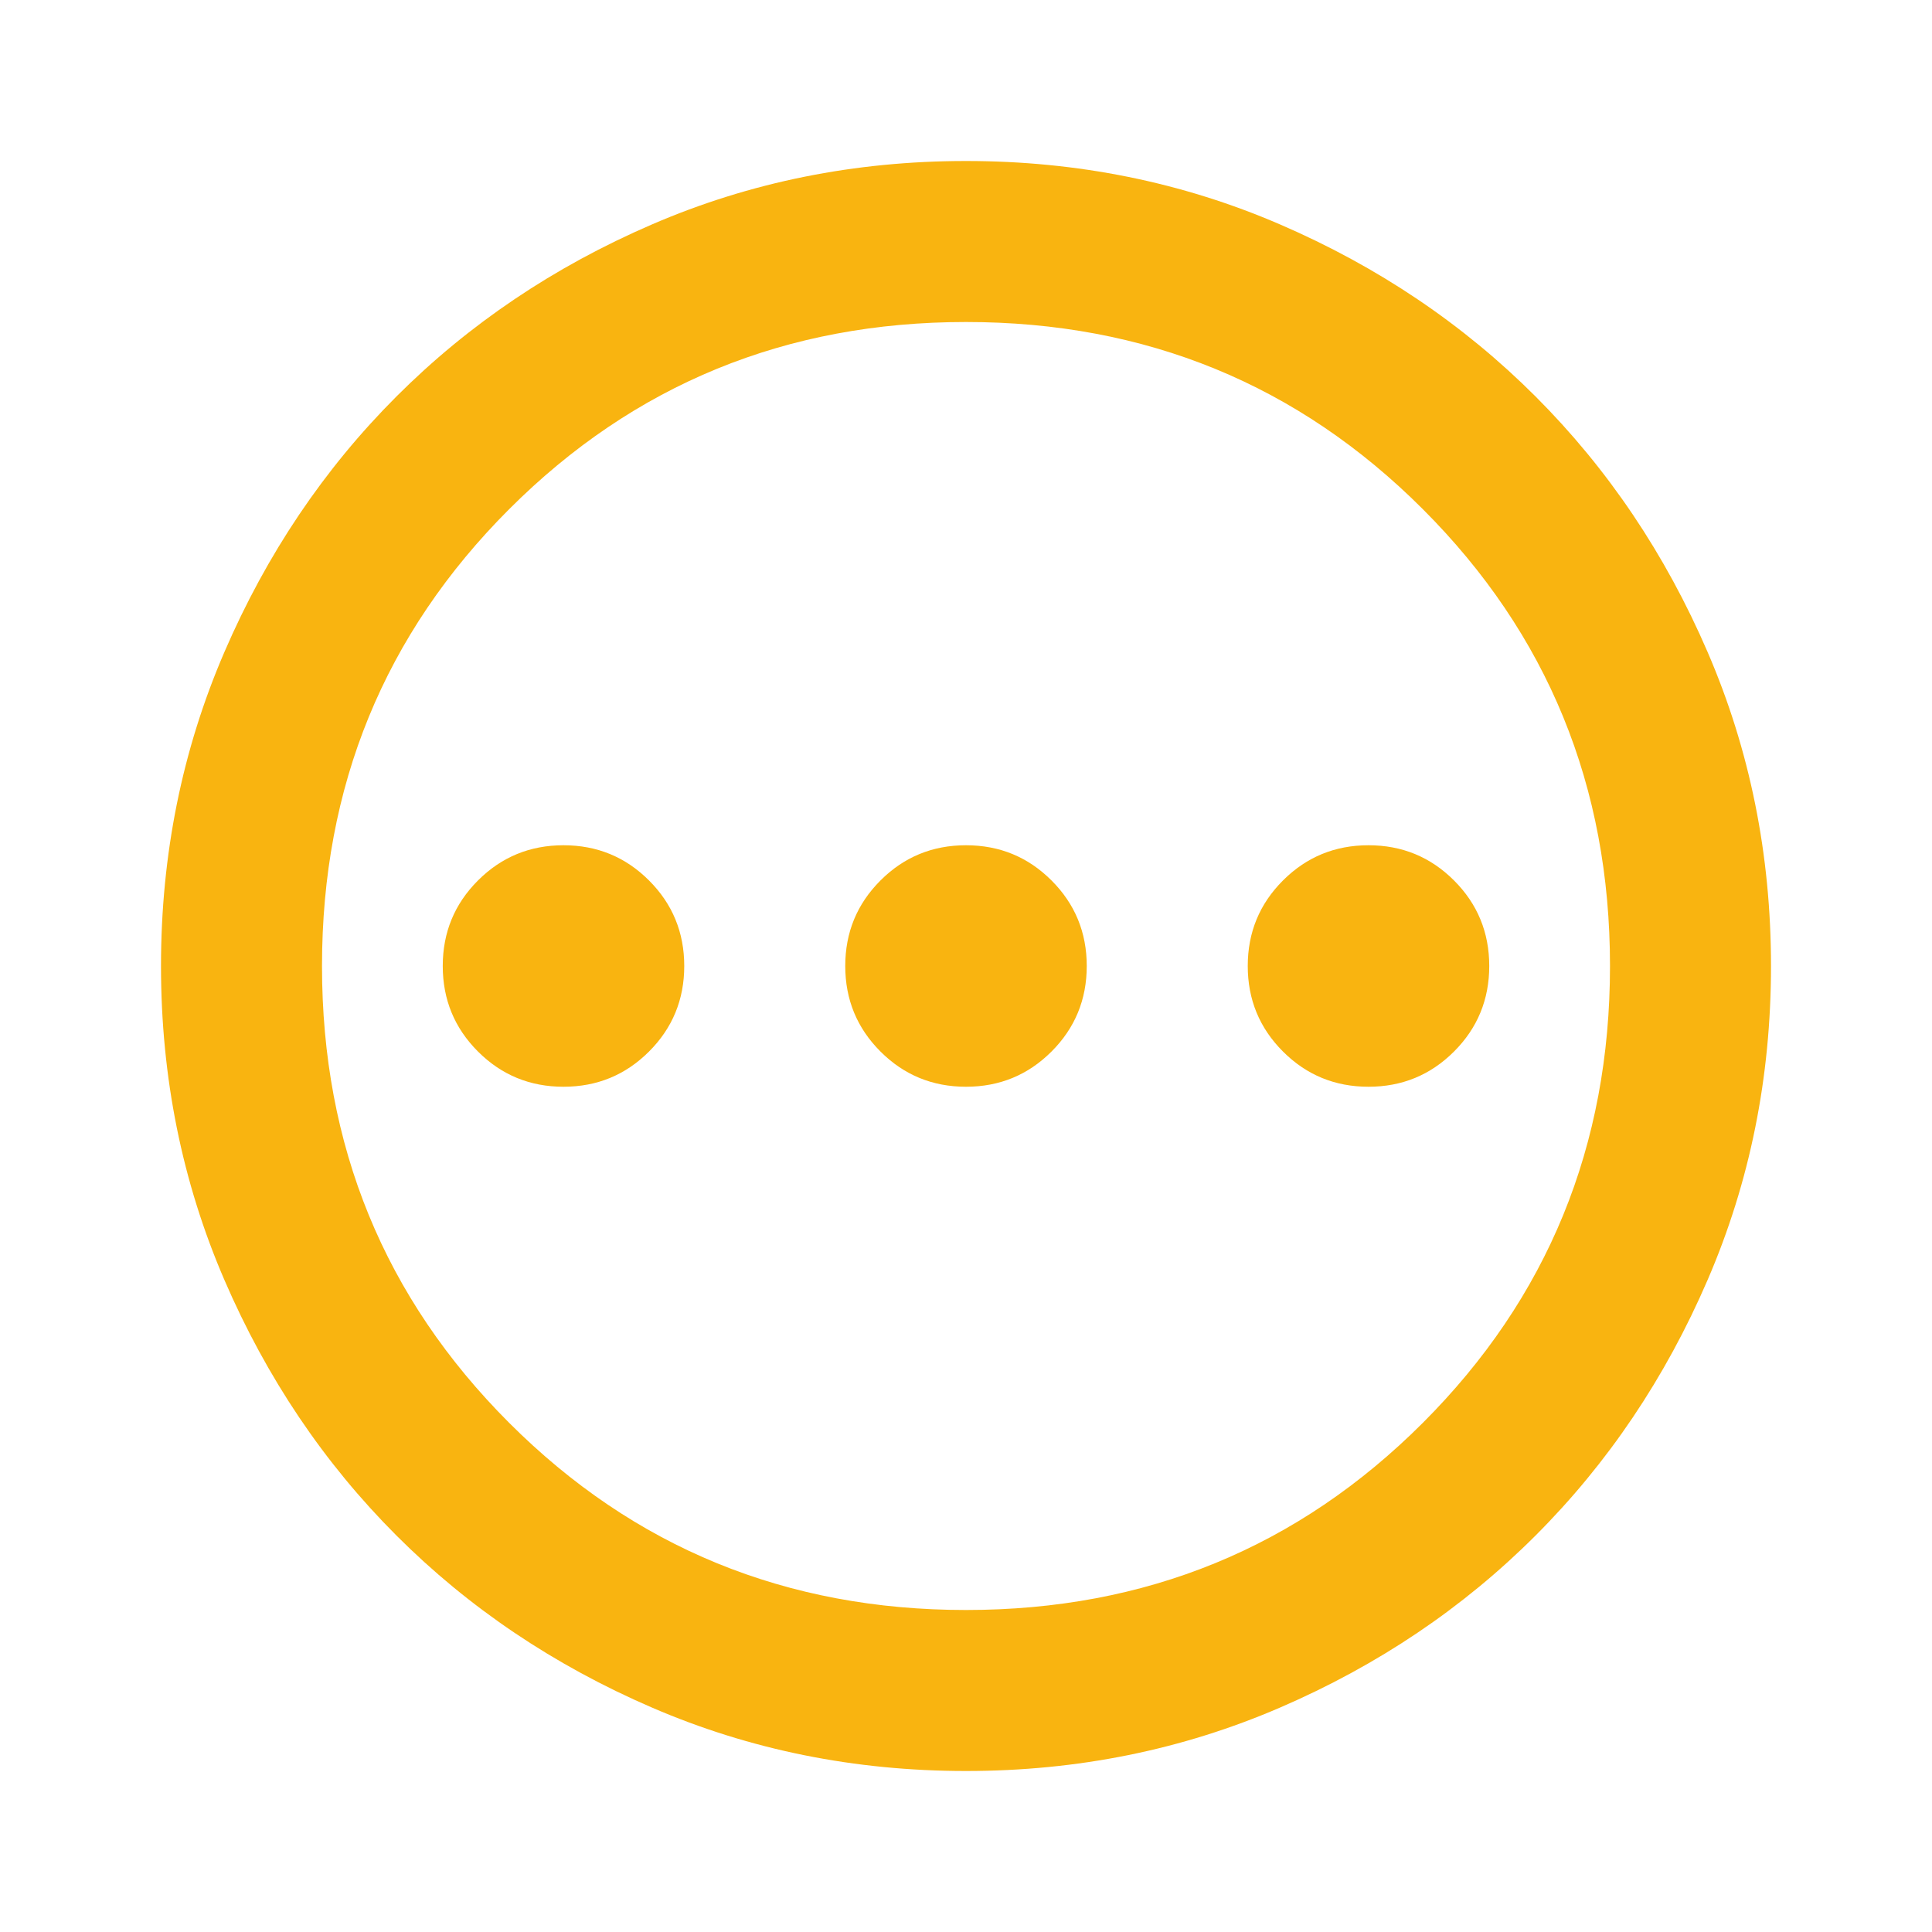
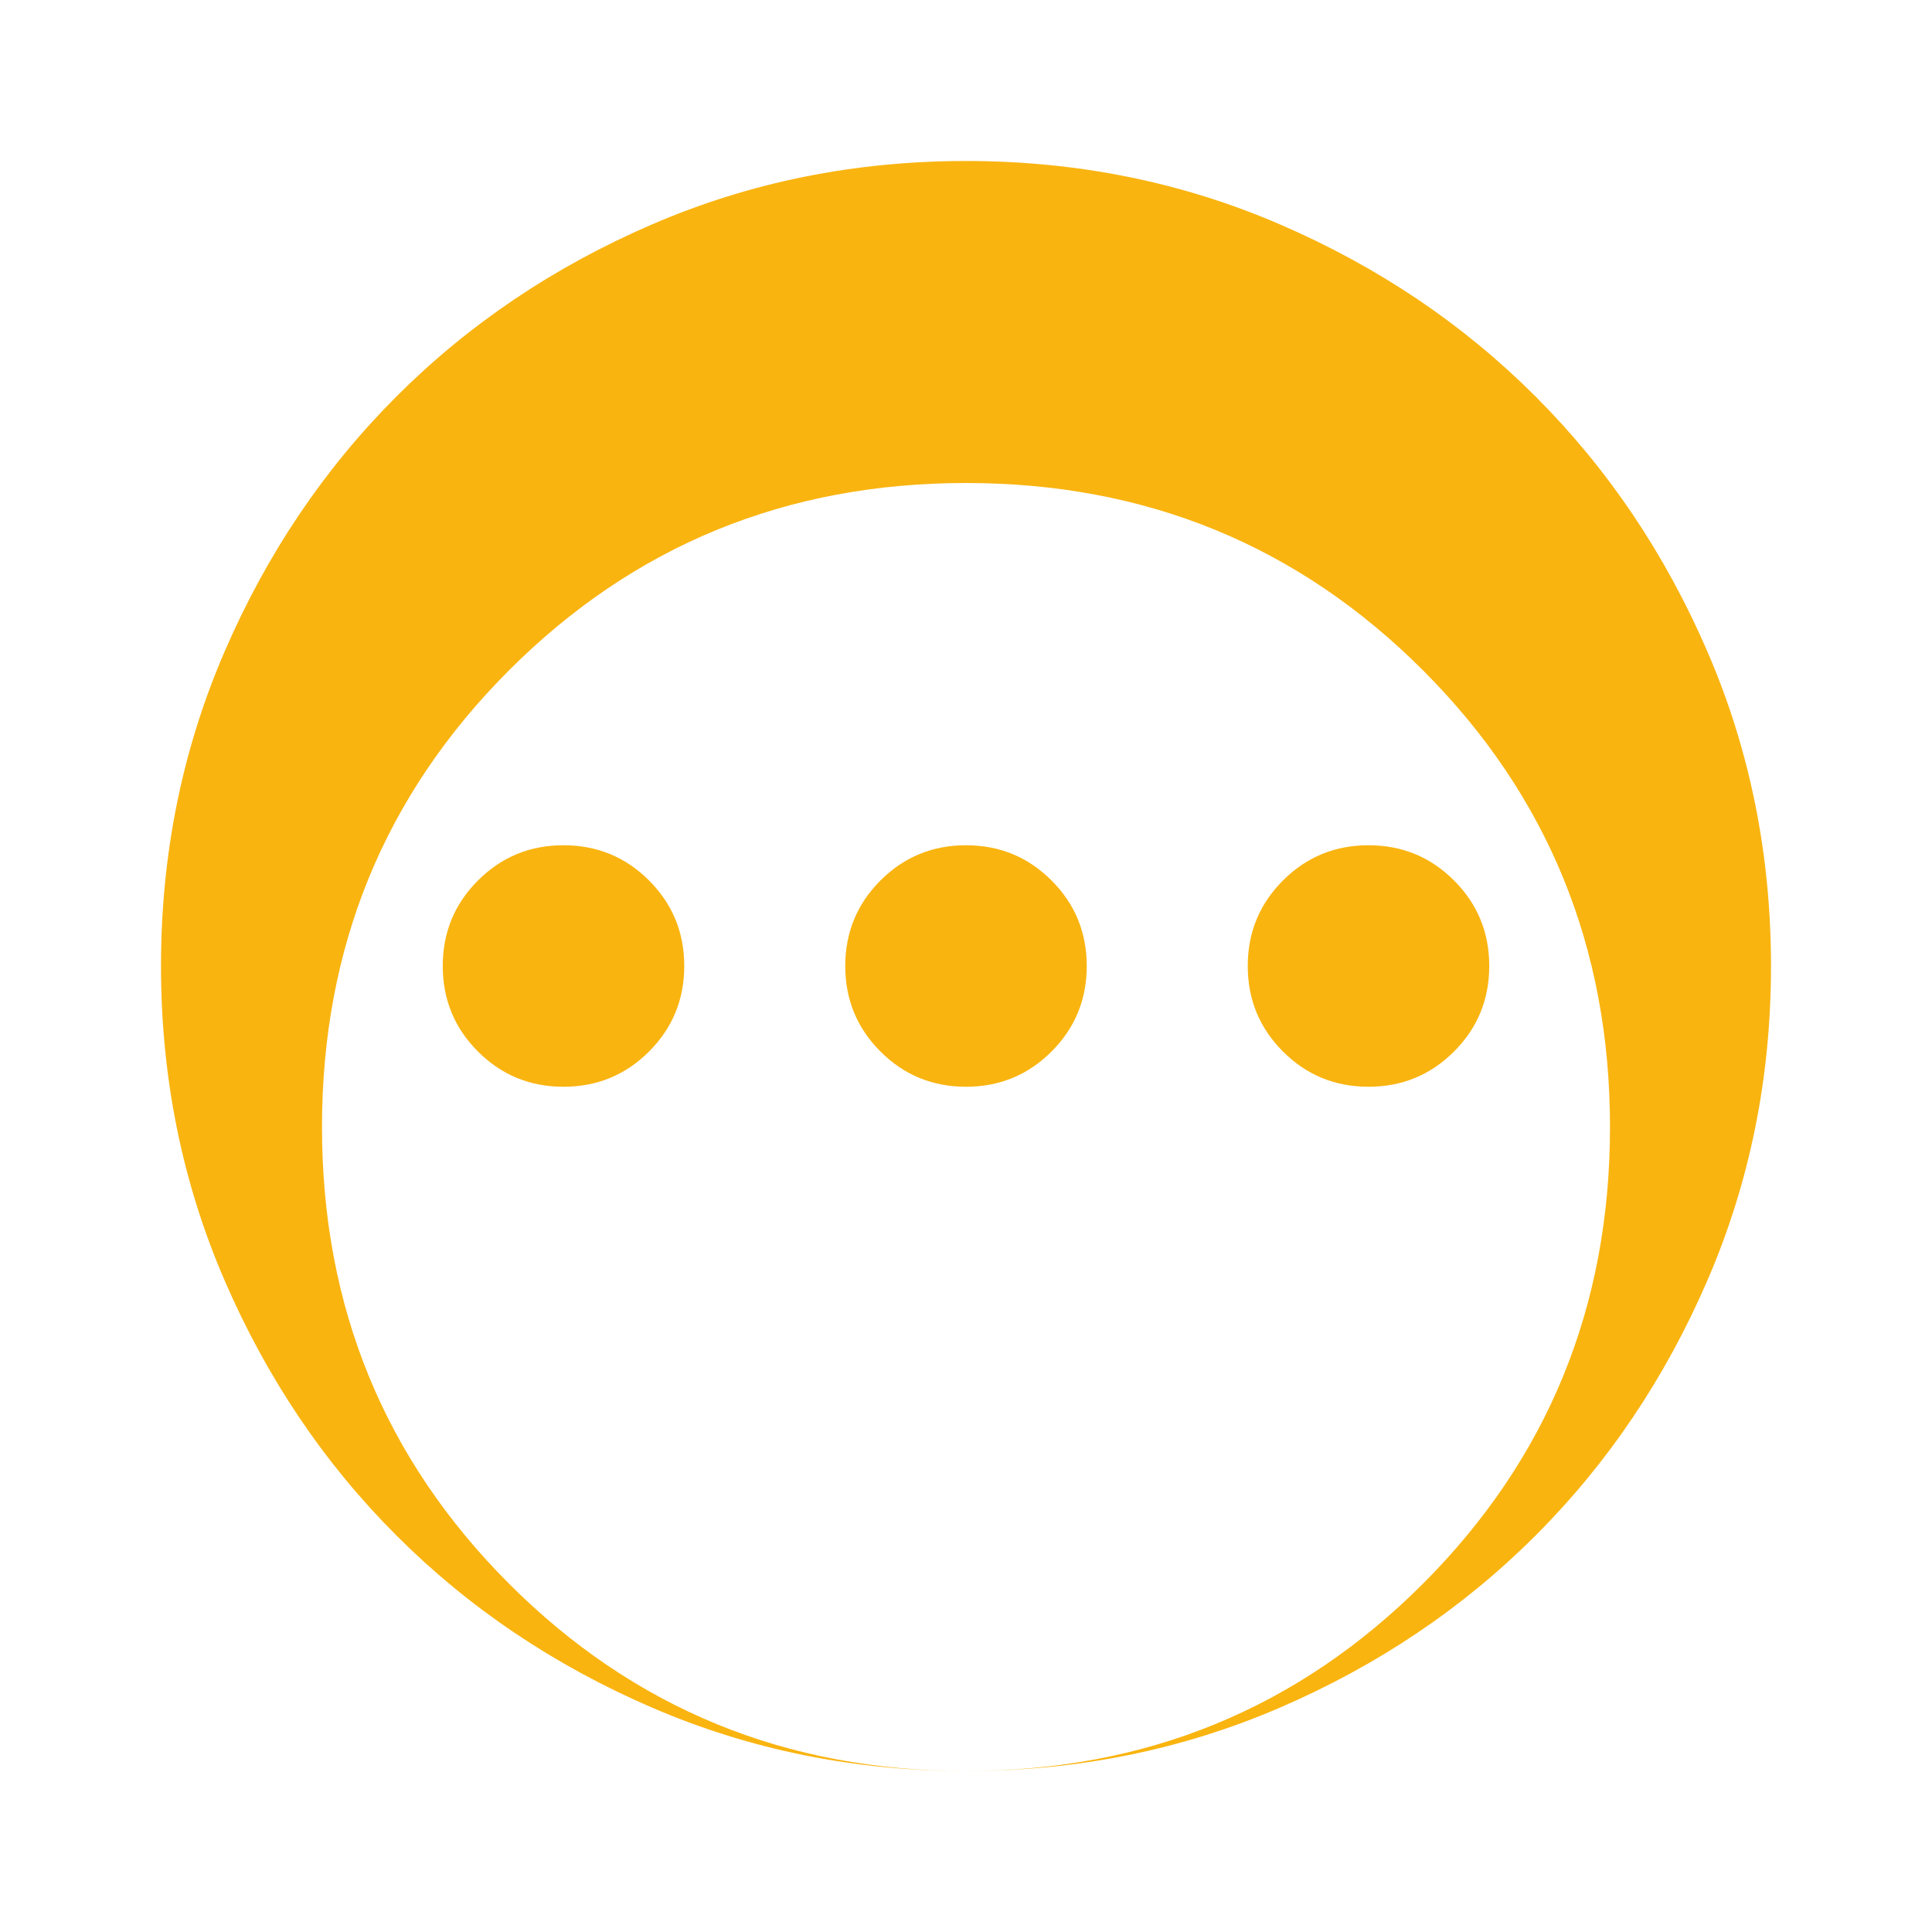
<svg xmlns="http://www.w3.org/2000/svg" height="24px" viewBox="0 -960 960 960" width="24px" fill="#f9b410">
-   <path d="M280-420q25 0 42.5-17.5T340-480q0-25-17.5-42.5T280-540q-25 0-42.5 17.5T220-480q0 25 17.5 42.5T280-420Zm200 0q25 0 42.5-17.5T540-480q0-25-17.5-42.5T480-540q-25 0-42.5 17.5T420-480q0 25 17.5 42.5T480-420Zm200 0q25 0 42.5-17.5T740-480q0-25-17.5-42.5T680-540q-25 0-42.5 17.5T620-480q0 25 17.5 42.5T680-420ZM480-80q-83 0-156-31.5T197-197q-54-54-85.5-127T80-480q0-83 31.5-156T197-763q54-54 127-85.5T480-880q83 0 156 31.5T763-763q54 54 85.5 127T880-480q0 83-31.5 156T763-197q-54 54-127 85.5T480-80Zm0-80q134 0 227-93t93-227q0-134-93-227t-227-93q-134 0-227 93t-93 227q0 134 93 227t227 93Zm0-320Z" />
+   <path d="M280-420q25 0 42.5-17.5T340-480q0-25-17.5-42.5T280-540q-25 0-42.5 17.5T220-480q0 25 17.5 42.5T280-420Zm200 0q25 0 42.5-17.5T540-480q0-25-17.5-42.5T480-540q-25 0-42.5 17.5T420-480q0 25 17.5 42.5T480-420Zm200 0q25 0 42.5-17.5T740-480q0-25-17.5-42.5T680-540q-25 0-42.5 17.5T620-480q0 25 17.5 42.5T680-420ZM480-80q-83 0-156-31.5T197-197q-54-54-85.5-127T80-480q0-83 31.5-156T197-763q54-54 127-85.5T480-880q83 0 156 31.5T763-763q54 54 85.5 127T880-480q0 83-31.5 156T763-197q-54 54-127 85.5T480-80Zq134 0 227-93t93-227q0-134-93-227t-227-93q-134 0-227 93t-93 227q0 134 93 227t227 93Zm0-320Z" />
</svg>